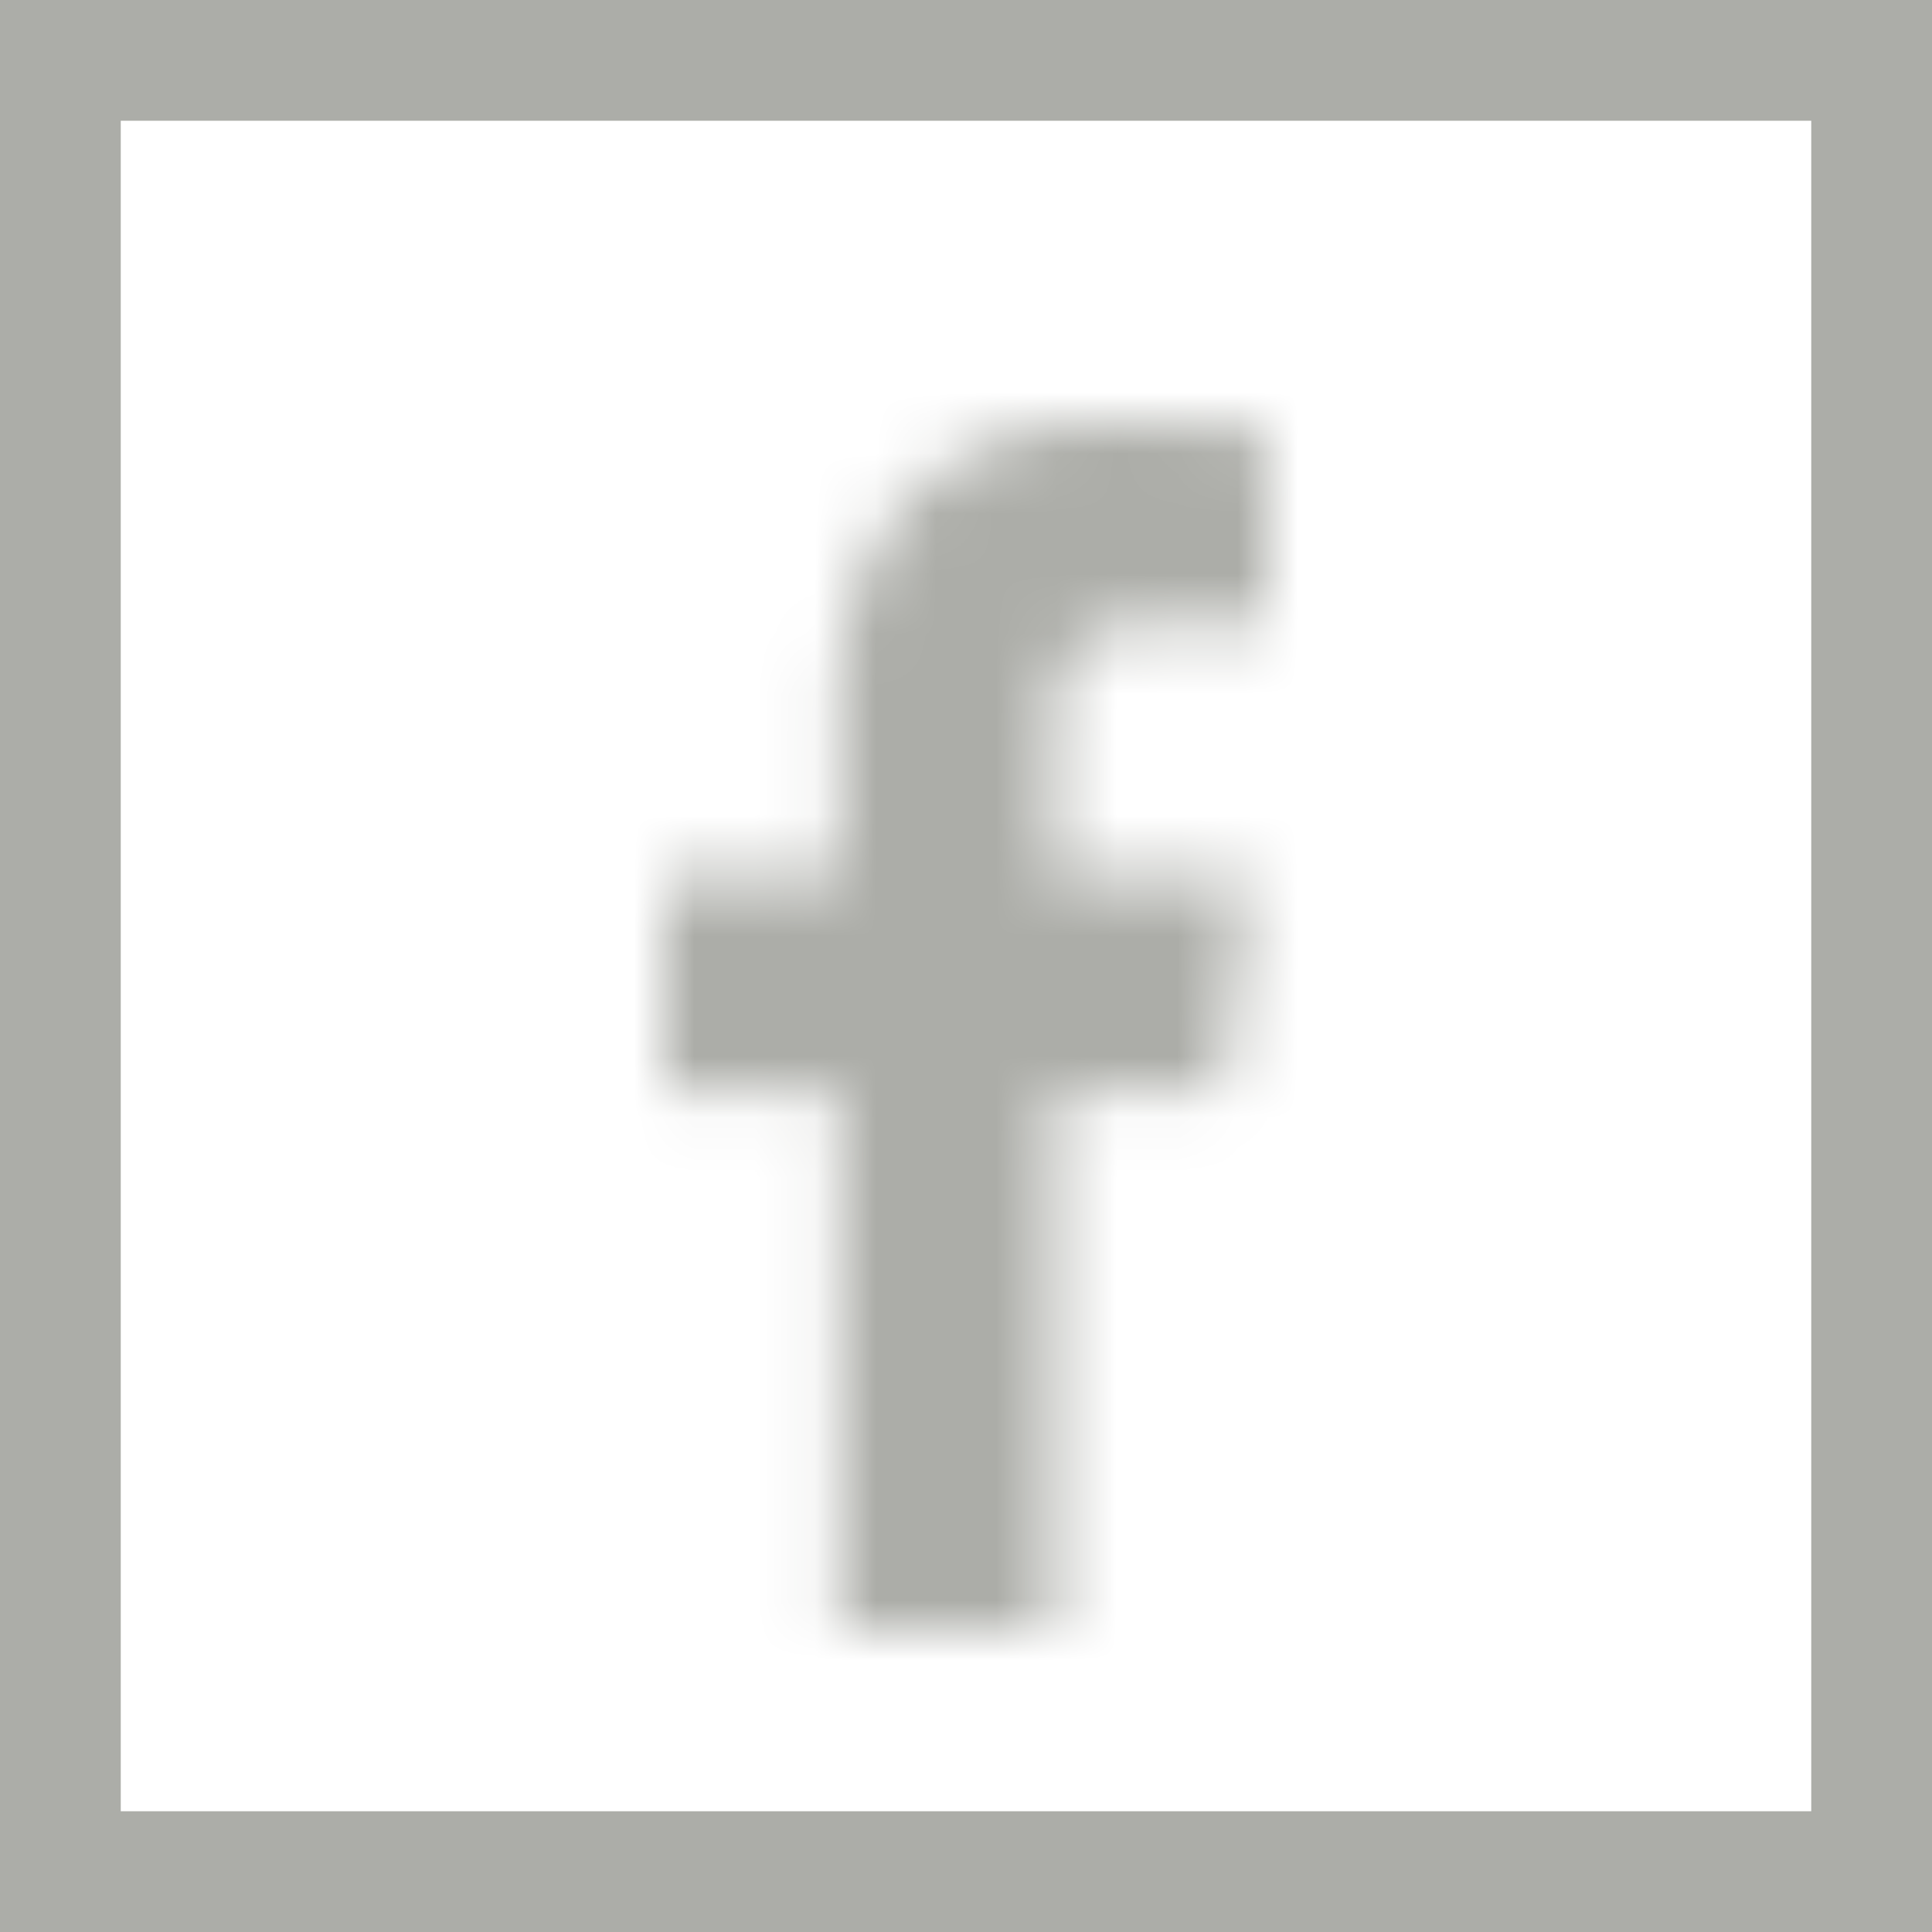
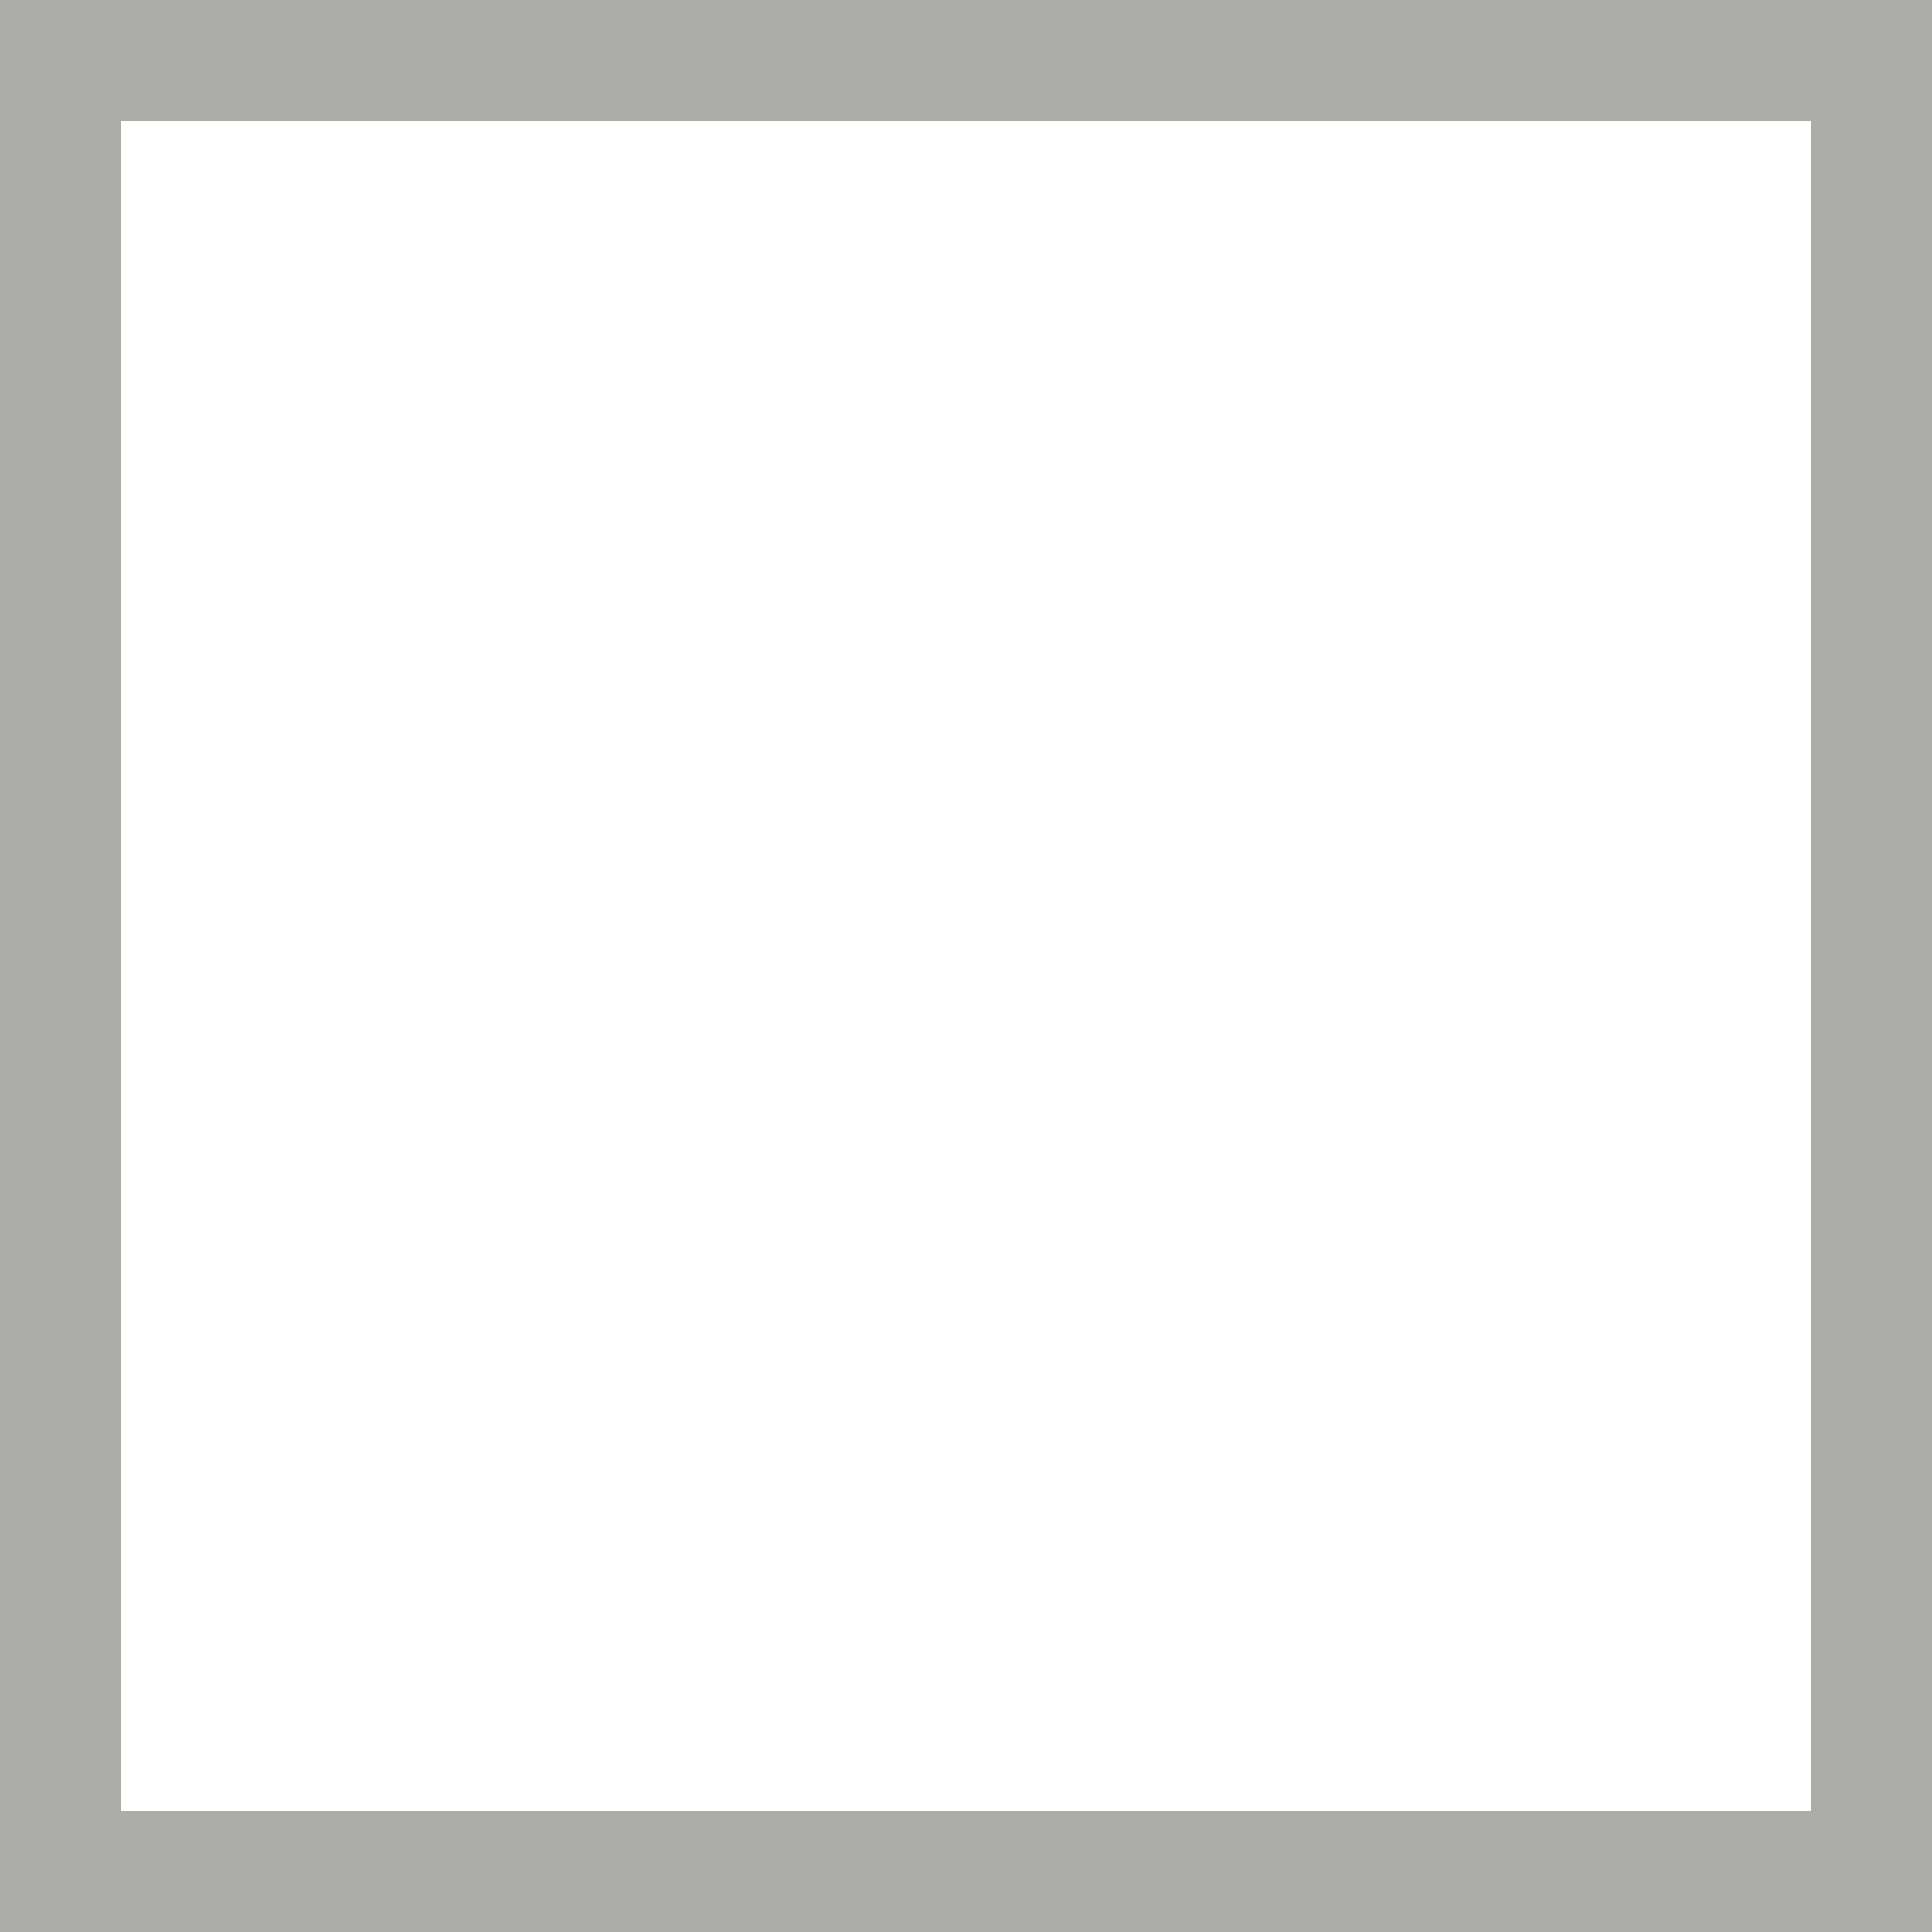
<svg xmlns="http://www.w3.org/2000/svg" id="Livello_1" data-name="Livello 1" width="32" height="32" viewBox="0 0 32 32">
  <defs>
    <style>.cls-1{fill:#fff;}.cls-2{fill:none;stroke:#acada8;stroke-width:2px;}.cls-3{mask:url(#mask);}.cls-4{fill:#acada8;}</style>
    <mask id="mask" x="5.999" y="2.001" width="20" height="29.998" maskUnits="userSpaceOnUse">
      <g id="mask-2">
-         <path id="path-1" class="cls-1" d="M20.999,10.321h-1.83c-1.43,0-1.7.7-1.71,1.73h0v2.45h3.24l-.45,3.56h-2.78v8.94h-3.57v-8.95h-2.9v-3.55h2.9v-2.8c0-3.04,1.81-4.7,4.44-4.7a24.648,24.648,0,0,1,2.66.14h0Z" />
-       </g>
+         </g>
    </mask>
  </defs>
  <title>k-facebook-grey</title>
  <g id="Page-1">
    <g id="ArredamentiMarinoni_03" data-name="ArredamentiMarinoni 03">
      <polygon id="Stroke-88" class="cls-2" points="1 31 1 1 31 1 31 31 1 31" />
    </g>
  </g>
  <g id="Page-1-2" data-name="Page-1">
    <g id="ArredamentiMarinoni_03-2" data-name="ArredamentiMarinoni 03">
      <g id="Group-87">
        <g class="cls-3">
-           <polygon id="Fill-85" class="cls-4" points="5.999 2.001 5.999 31.999 25.999 31.999 25.999 2.001 5.999 2.001" />
-         </g>
+           </g>
      </g>
    </g>
  </g>
</svg>